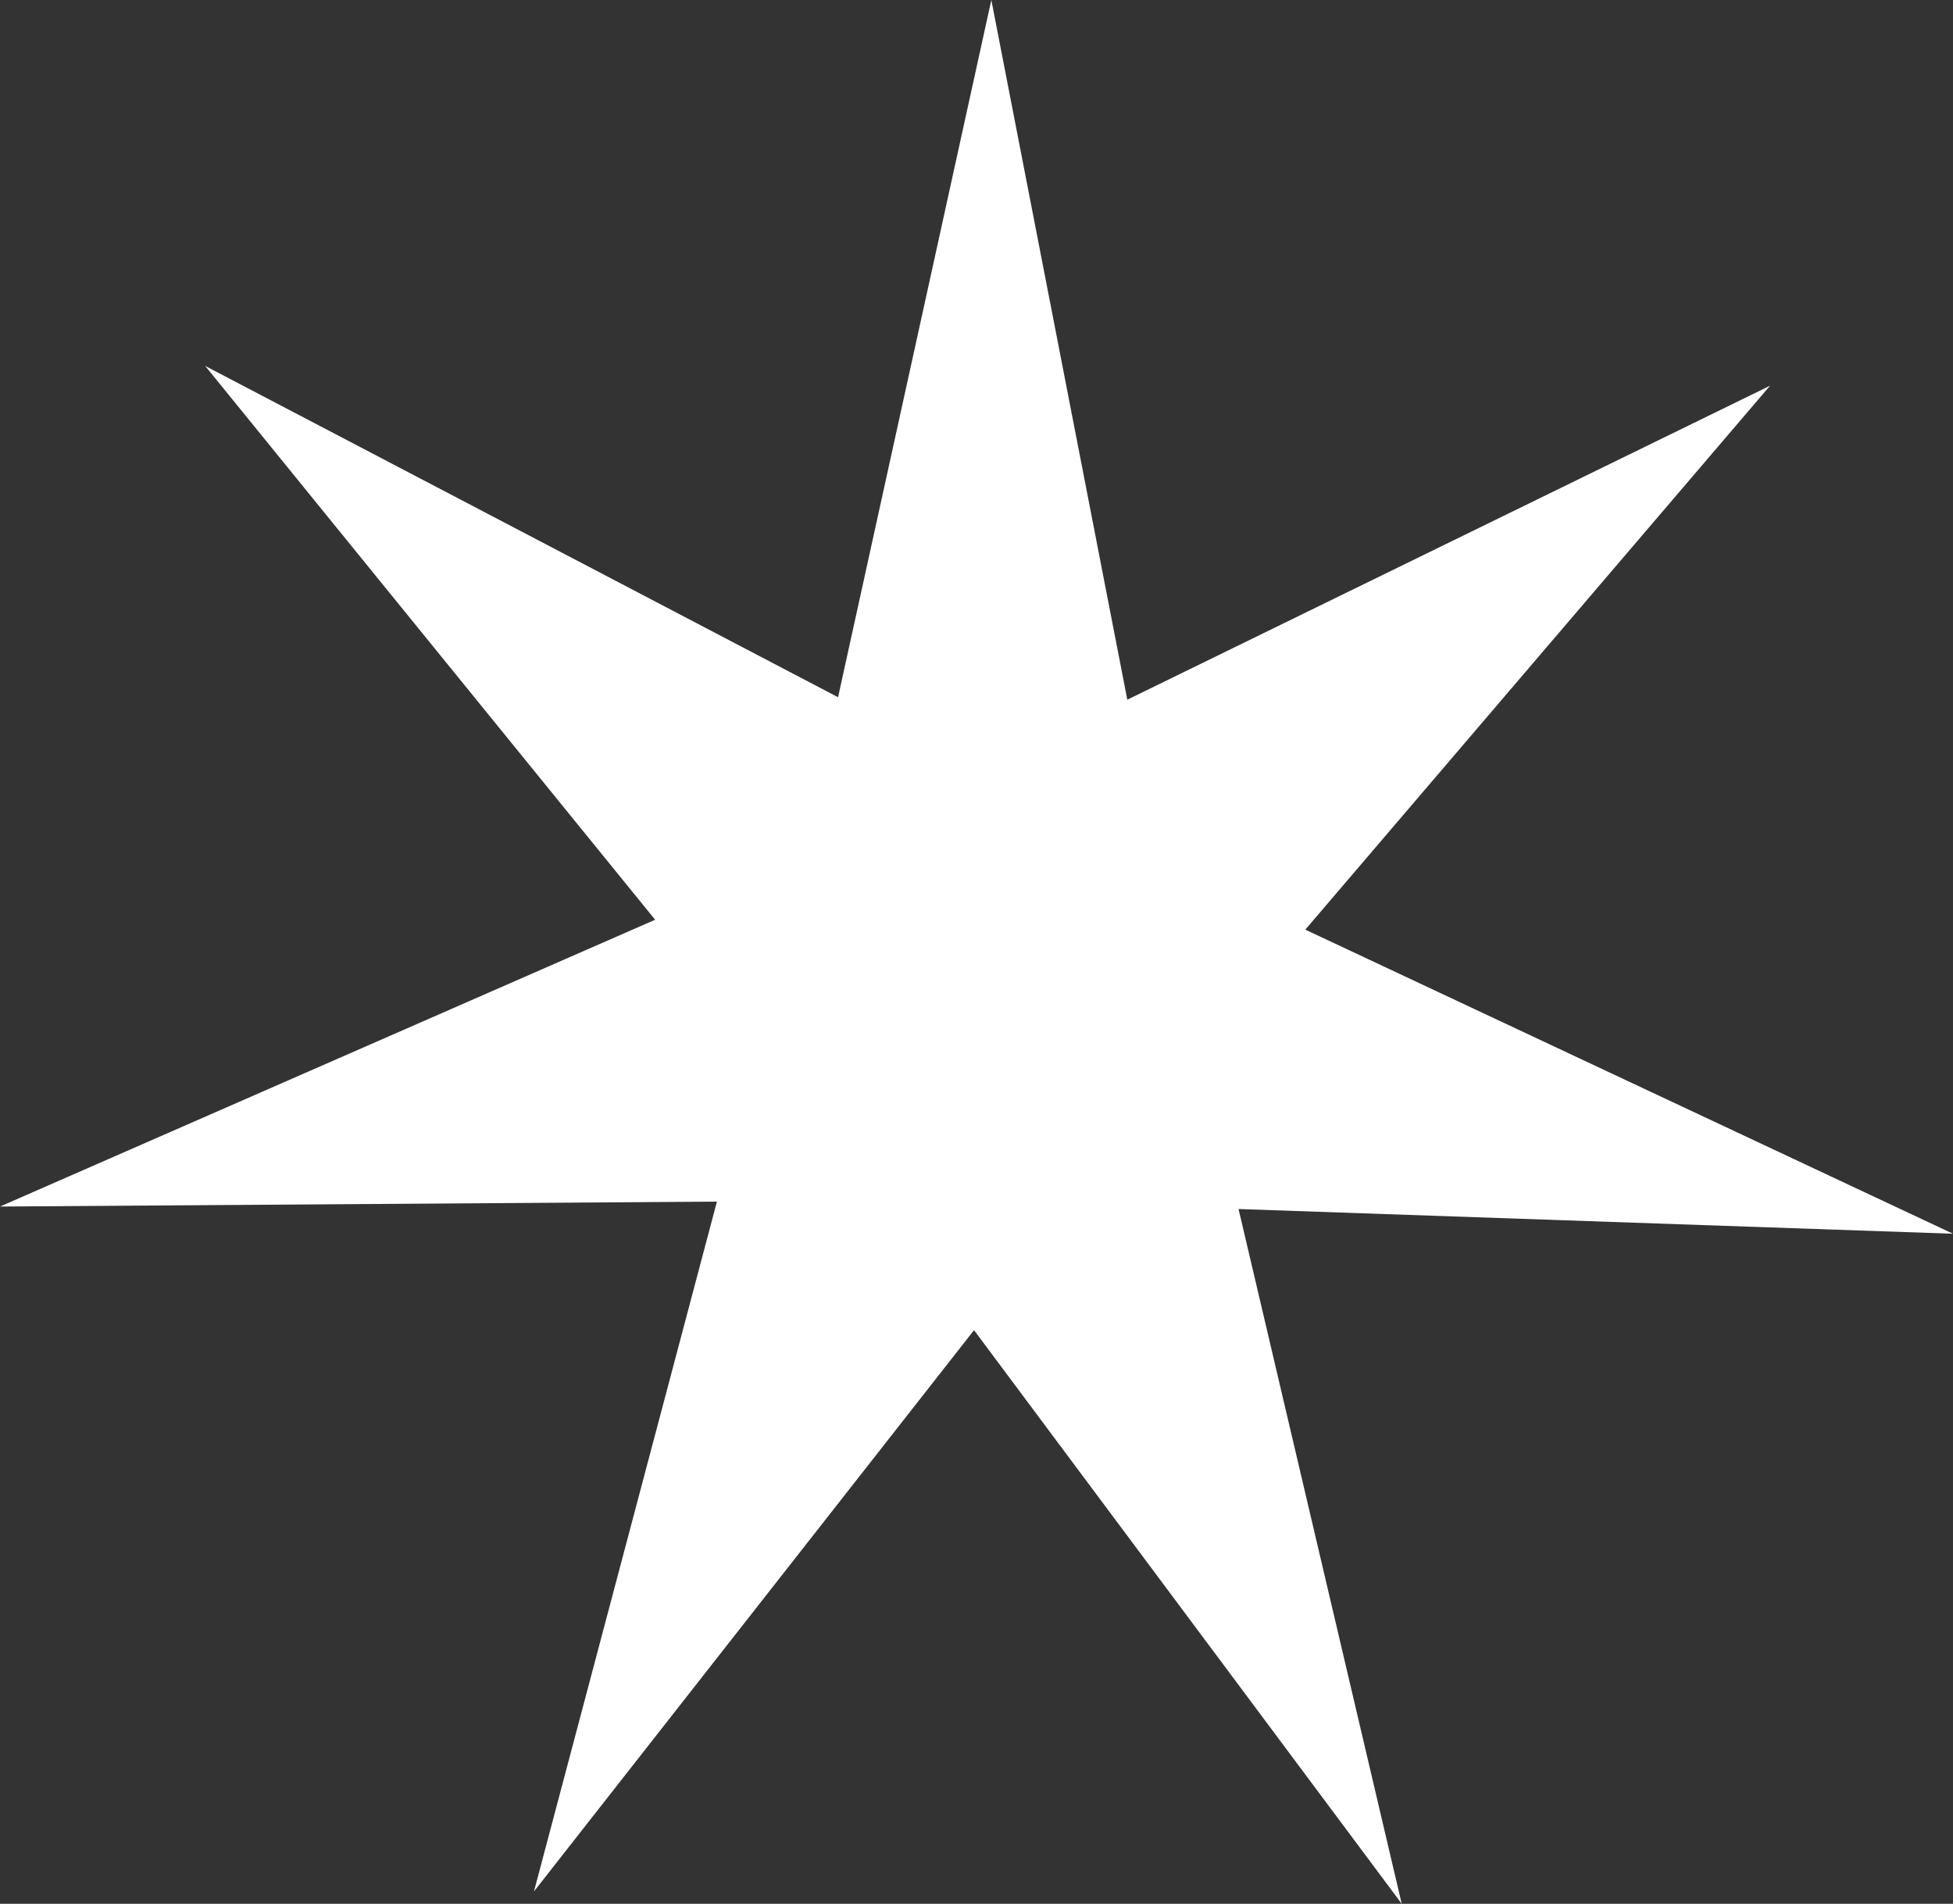
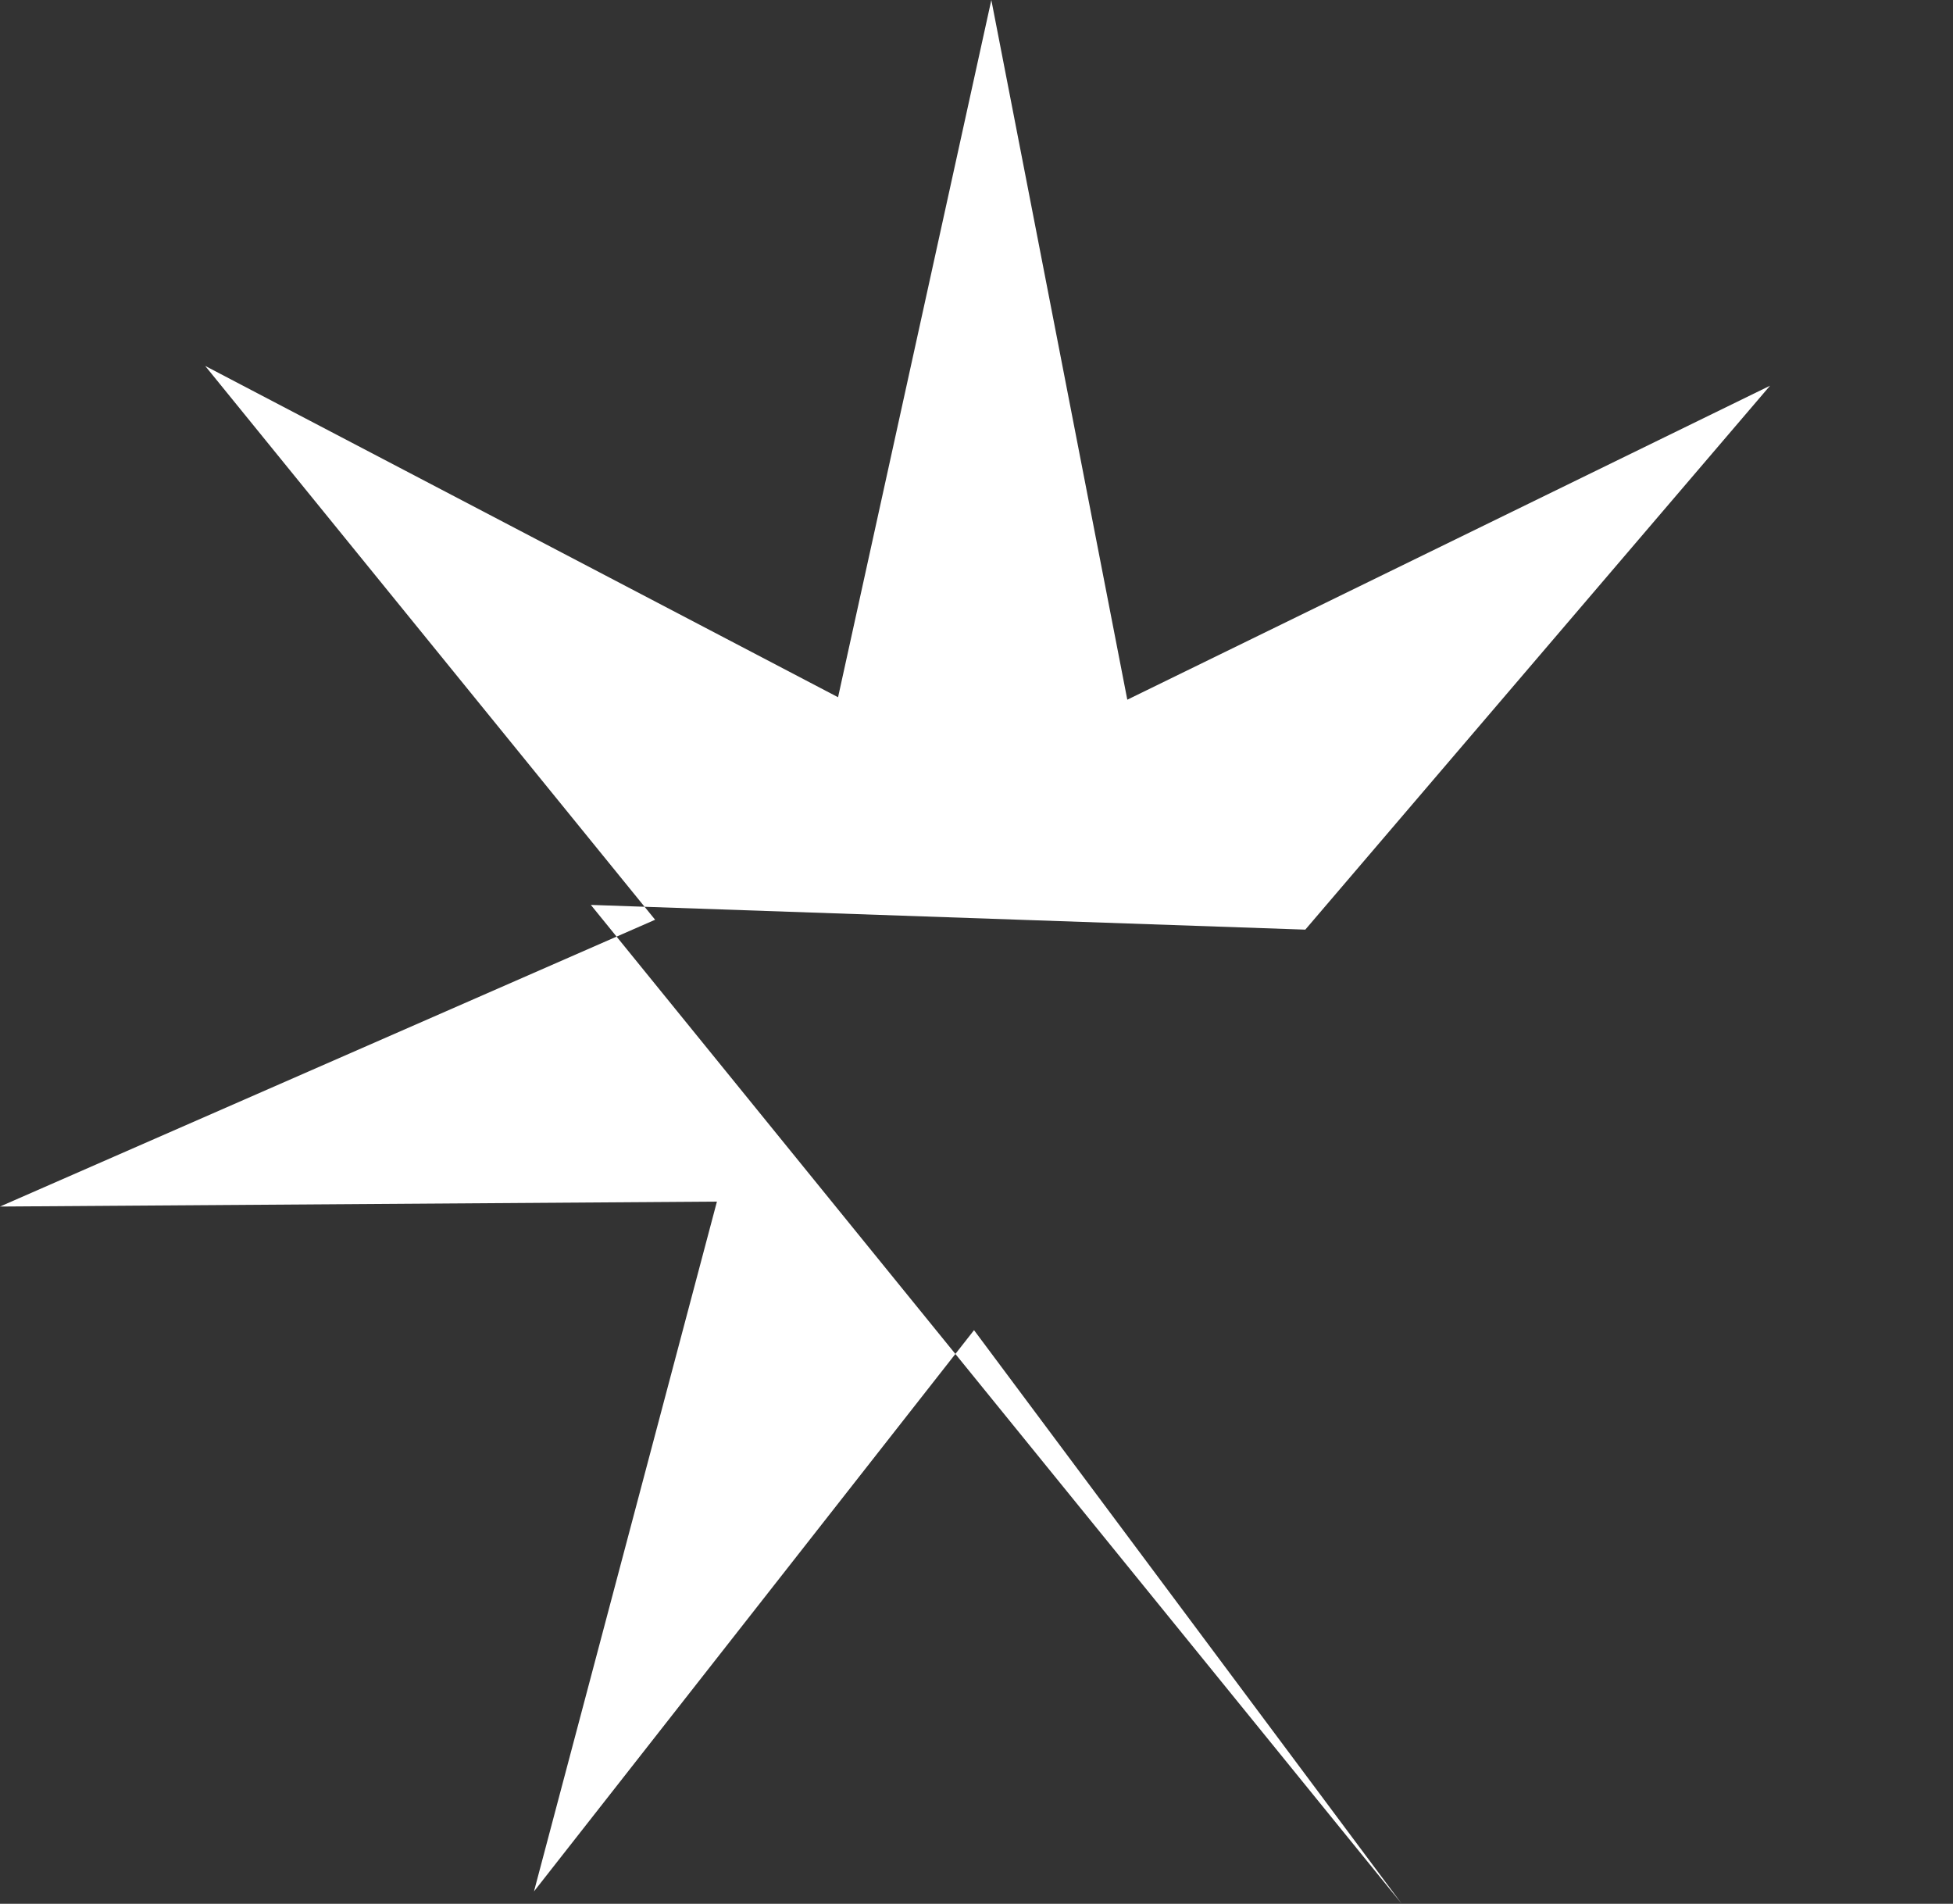
<svg xmlns="http://www.w3.org/2000/svg" version="1.1" id="Layer_1" x="0px" y="0px" viewBox="0 0 79 77" style="enable-background:new 0 0 79 77;" xml:space="preserve">
  <rect x="0" y="0" width="79" height="77" fill="#333333" stroke="none" />
  <style type="text/css">
	.st0{fill:#FFFFFF;}
</style>
-   <path class="st0" d="M45.6,28.3l26-12.7L52.8,37.6L79,49.9l-28.9-1L56.7,77L39.4,53.8L21.6,76.5l7.4-27.9L0,48.8l26.5-11.6L8.3,14.8  l25.6,13.4L40.1,0L45.6,28.3z" />
+   <path class="st0" d="M45.6,28.3l26-12.7L52.8,37.6l-28.9-1L56.7,77L39.4,53.8L21.6,76.5l7.4-27.9L0,48.8l26.5-11.6L8.3,14.8  l25.6,13.4L40.1,0L45.6,28.3z" />
</svg>